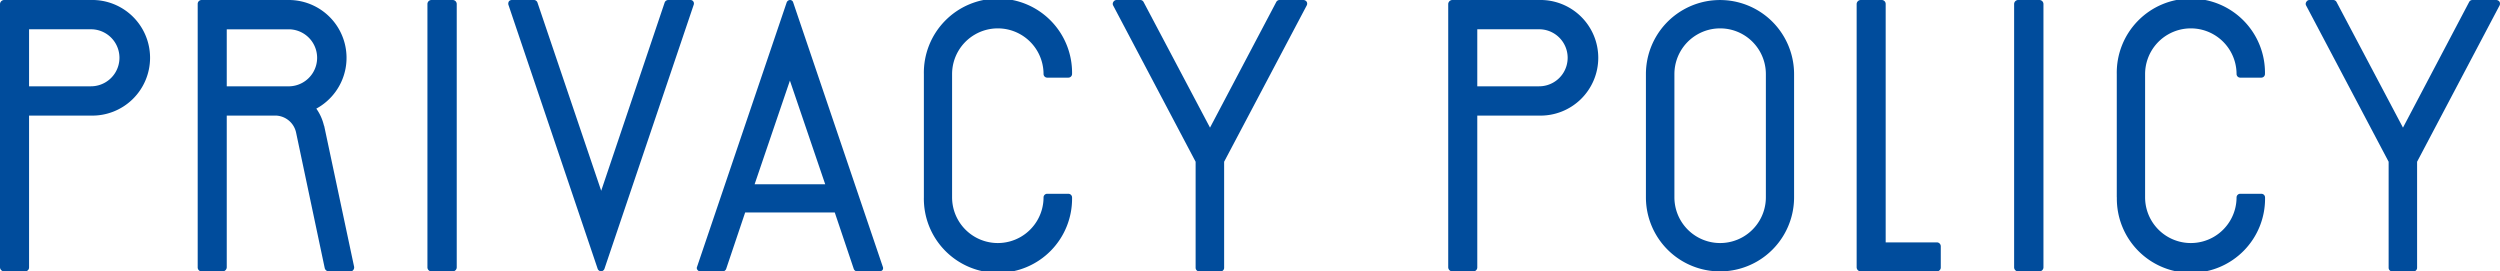
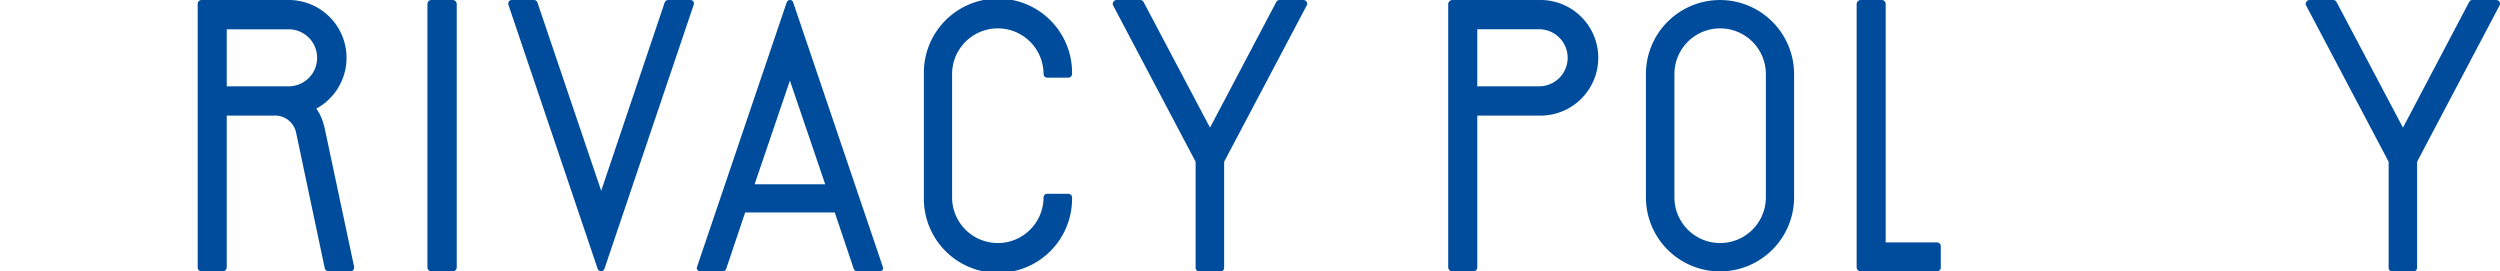
<svg xmlns="http://www.w3.org/2000/svg" width="92.061" height="9.994" viewBox="0 0 92.061 9.994">
  <defs>
    <clipPath id="a">
      <rect width="92.061" height="9.994" transform="translate(0 0)" fill="none" />
    </clipPath>
  </defs>
  <g transform="translate(0 0)">
    <g clip-path="url(#a)">
-       <path d="M1.07,9.844a.145.145,0,0,1-.14.15H.151A.155.155,0,0,1,0,9.844V.15A.155.155,0,0,1,.151,0h3.2a2.129,2.129,0,1,1,0,4.257H1.07ZM3.349,3.178a1.05,1.05,0,0,0,0-2.1H1.07v2.1Z" fill="#004c9c" />
      <path d="M11.938,4.637l1.1,5.177a.152.152,0,0,1-.03.13.127.127,0,0,1-.11.05h-.79a.16.16,0,0,1-.15-.12L10.9,4.867a.792.792,0,0,0-.72-.61H8.35V9.844a.155.155,0,0,1-.151.15H7.42a.145.145,0,0,1-.14-.15V.149A.144.144,0,0,1,7.42,0h3.208a2.129,2.129,0,0,1,1.02,4,1.769,1.769,0,0,1,.28.62Zm-1.31-3.558H8.35v2.1h2.278a1.05,1.05,0,1,0,0-2.1" fill="#004c9c" />
      <path d="M.149,0H.93a.149.149,0,0,1,.149.149V9.844a.15.15,0,0,1-.15.15H.149A.149.149,0,0,1,0,9.845V.149A.149.149,0,0,1,.149,0Z" transform="translate(15.74 0)" fill="#004c9c" />
      <path d="M22.139,7.025,24.477.089A.143.143,0,0,1,24.607,0h.82a.122.122,0,0,1,.1.049.134.134,0,0,1,.02.121L22.258,9.9a.138.138,0,0,1-.119.09.141.141,0,0,1-.13-.09L18.72.17a.169.169,0,0,1,.021-.121A.14.14,0,0,1,18.85,0h.82a.141.141,0,0,1,.12.089Z" fill="#004c9c" />
      <path d="M27.44,7.825l-.7,2.079a.143.143,0,0,1-.121.09h-.83a.123.123,0,0,1-.1-.05.107.107,0,0,1-.02-.12L28.969.09a.14.14,0,0,1,.12-.09.12.12,0,0,1,.12.09l3.3,9.734a.129.129,0,0,1-.01.12.161.161,0,0,1-.11.05h-.819a.141.141,0,0,1-.13-.09l-.7-2.079Zm2.948-1.039-1.3-3.818-1.3,3.818Z" fill="#004c9c" />
      <path d="M34.021,7.266V2.729a2.729,2.729,0,1,1,5.457,0,.136.136,0,0,1-.141.13h-.769a.135.135,0,0,1-.14-.13,1.684,1.684,0,1,0-3.368,0V7.266a1.684,1.684,0,1,0,3.368,0,.134.134,0,0,1,.14-.13h.769a.136.136,0,0,1,.141.13,2.729,2.729,0,1,1-5.457,0" fill="#004c9c" />
      <path d="M48,0a.148.148,0,0,1,.12.069.142.142,0,0,1,0,.13L45.078,5.956v3.9a.134.134,0,0,1-.13.14h-.779a.137.137,0,0,1-.141-.14v-3.9L40.99.2A.127.127,0,0,1,41,.069.135.135,0,0,1,41.11,0h.88a.135.135,0,0,1,.119.069L44.558,4.7,47,.069A.138.138,0,0,1,47.117,0Z" fill="#004c9c" />
      <path d="M54.4,9.844a.146.146,0,0,1-.141.15H53.48a.154.154,0,0,1-.15-.15V.15A.154.154,0,0,1,53.48,0h3.2a2.129,2.129,0,1,1,0,4.257H54.4Zm2.278-6.666a1.05,1.05,0,1,0,0-2.1H54.4v2.1Z" fill="#004c9c" />
      <path d="M60.61,7.266V2.729a2.728,2.728,0,1,1,5.456,0V7.266a2.728,2.728,0,1,1-5.456,0m1.049,0a1.684,1.684,0,1,0,3.368,0V2.729a1.684,1.684,0,1,0-3.368,0Z" fill="#004c9c" />
      <path d="M71.328,8.925a.145.145,0,0,1,.14.149v.77a.145.145,0,0,1-.14.15H68.519a.153.153,0,0,1-.149-.15V.15A.153.153,0,0,1,68.519,0h.78a.145.145,0,0,1,.14.15V8.925Z" fill="#004c9c" />
-       <path d="M.15,0H.93a.15.15,0,0,1,.15.15V9.843a.151.151,0,0,1-.151.151H.149A.149.149,0,0,1,0,9.845V.15A.15.15,0,0,1,.15,0Z" transform="translate(74.169 0)" fill="#004c9c" />
-       <path d="M77.949,7.266V2.729a2.729,2.729,0,1,1,5.457,0,.135.135,0,0,1-.14.13H82.5a.135.135,0,0,1-.14-.13,1.684,1.684,0,1,0-3.368,0V7.266a1.684,1.684,0,1,0,3.368,0,.135.135,0,0,1,.14-.13h.769a.135.135,0,0,1,.14.13,2.729,2.729,0,1,1-5.457,0" fill="#004c9c" />
      <path d="M91.926,0a.151.151,0,0,1,.12.069.148.148,0,0,1,0,.13L89.008,5.956v3.9a.135.135,0,0,1-.131.14H88.1a.136.136,0,0,1-.14-.14v-3.9L84.92.2a.123.123,0,0,1,.01-.13A.133.133,0,0,1,85.039,0h.88a.138.138,0,0,1,.12.069L88.488,4.7,90.927.069A.136.136,0,0,1,91.046,0Z" fill="#004c9c" />
    </g>
  </g>
</svg>